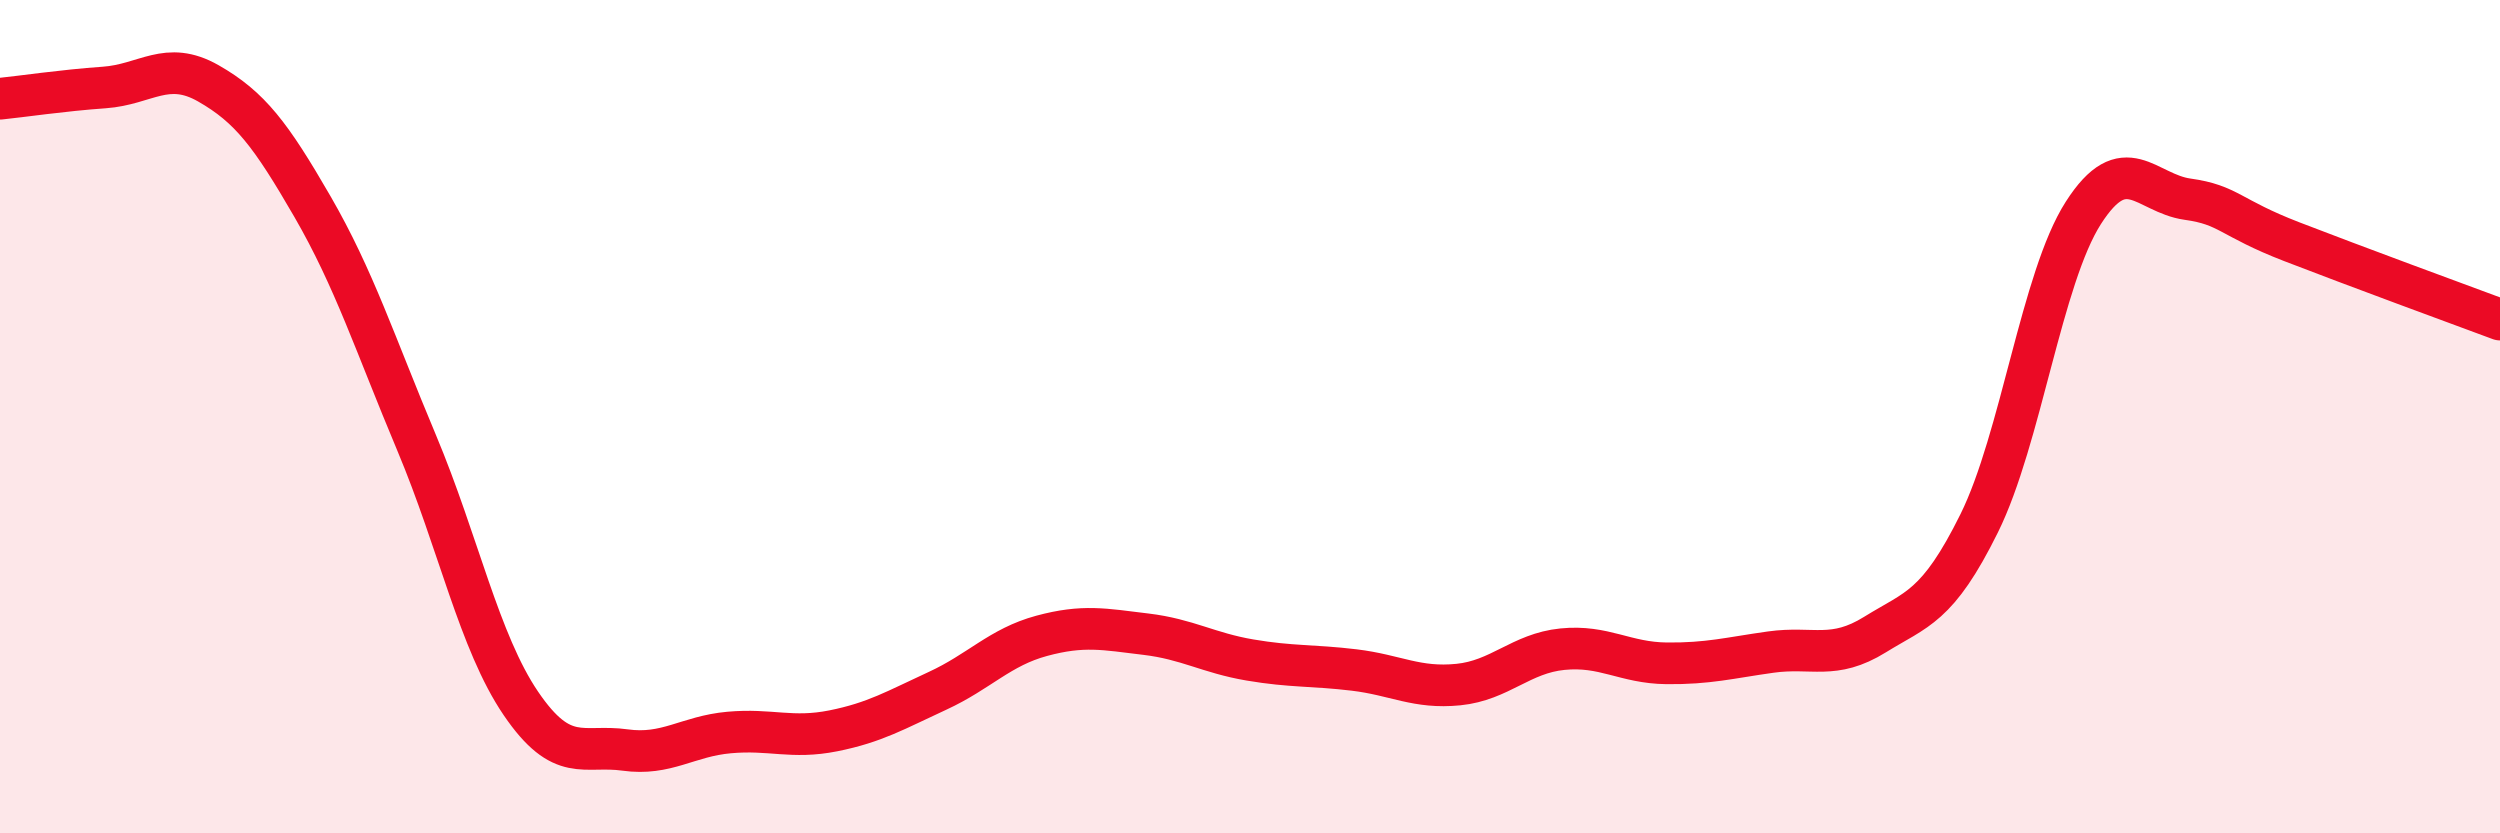
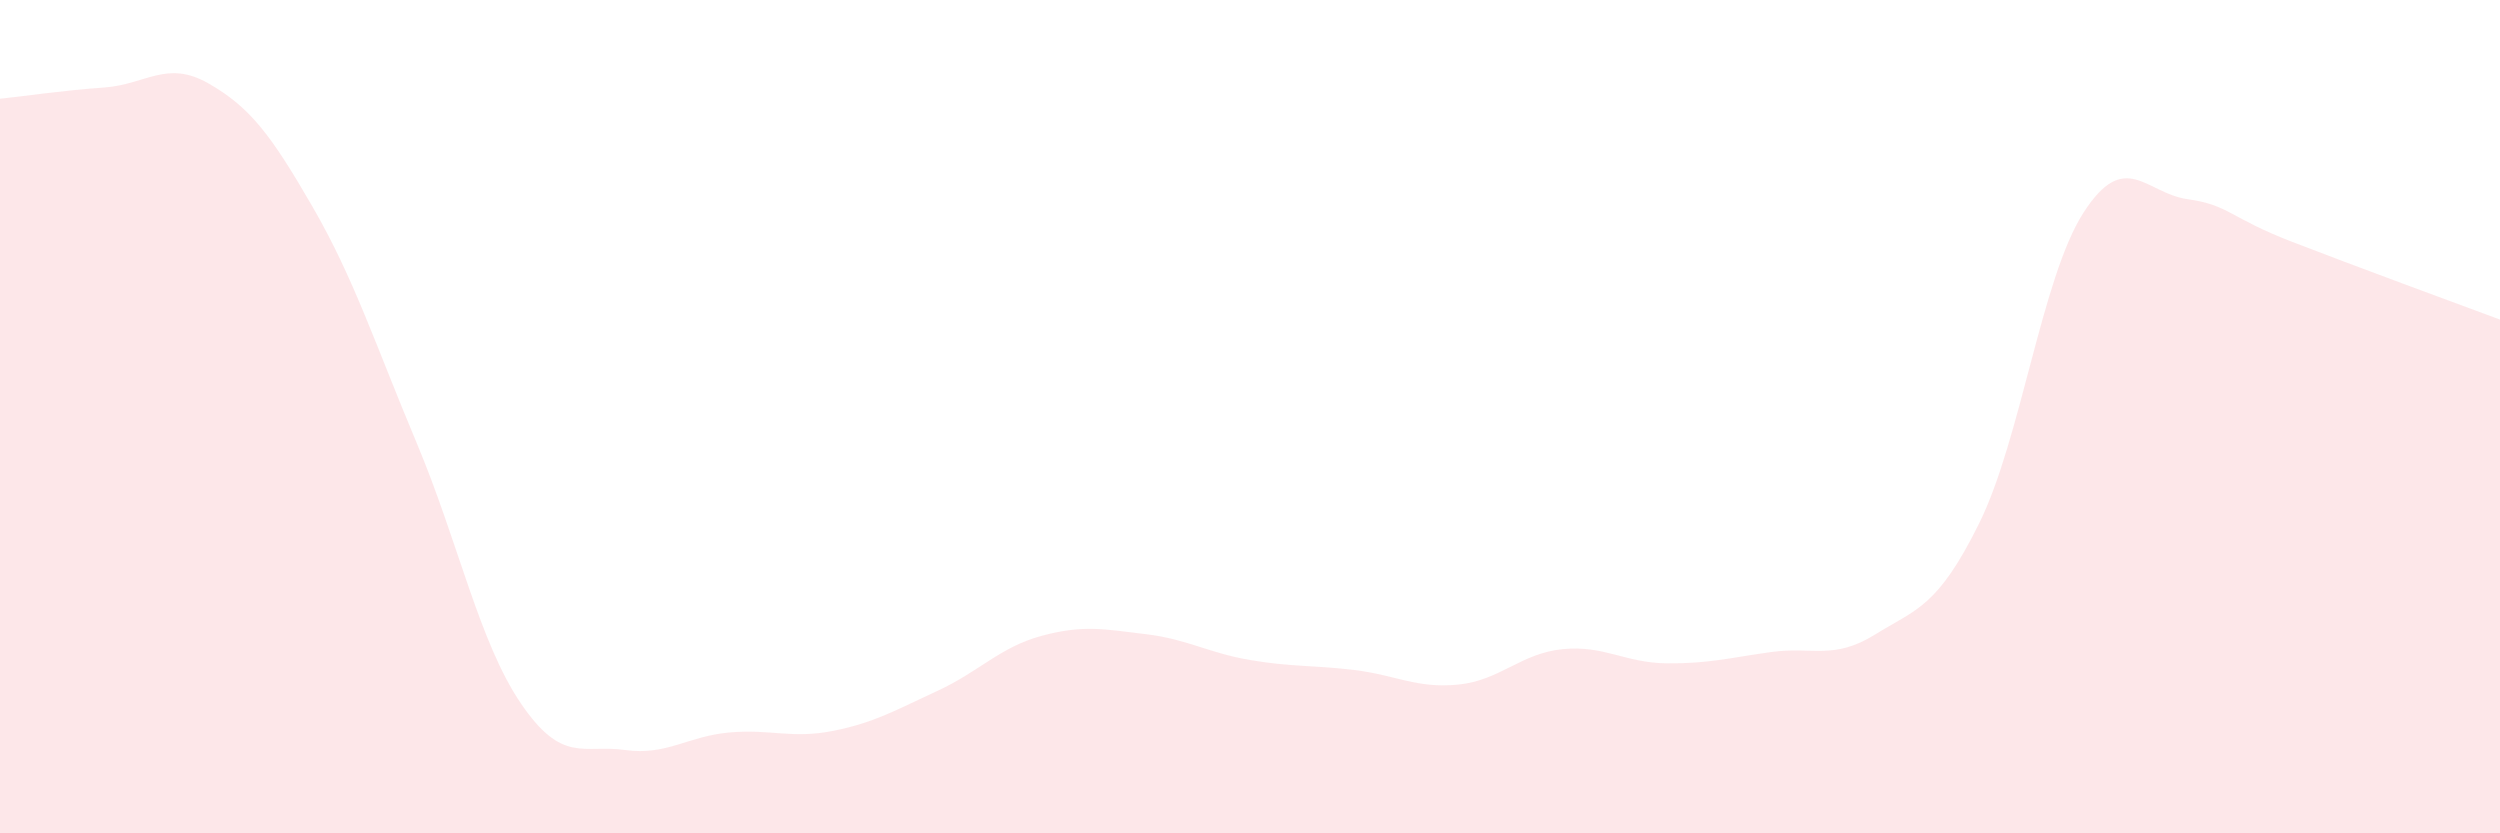
<svg xmlns="http://www.w3.org/2000/svg" width="60" height="20" viewBox="0 0 60 20">
  <path d="M 0,2.37 C 0.5,2.32 1.5,2.17 2.5,2.1 C 3.5,2.03 4,1.43 5,2 C 6,2.57 6.5,3.23 7.5,4.96 C 8.5,6.69 9,8.25 10,10.63 C 11,13.01 11.5,15.41 12.5,16.88 C 13.5,18.35 14,17.86 15,18 C 16,18.14 16.5,17.67 17.5,17.58 C 18.5,17.49 19,17.74 20,17.54 C 21,17.34 21.5,17.04 22.5,16.58 C 23.5,16.12 24,15.53 25,15.26 C 26,14.99 26.5,15.1 27.5,15.22 C 28.5,15.34 29,15.67 30,15.84 C 31,16.01 31.5,15.96 32.5,16.08 C 33.5,16.2 34,16.53 35,16.43 C 36,16.33 36.5,15.68 37.5,15.58 C 38.5,15.48 39,15.91 40,15.92 C 41,15.93 41.5,15.79 42.5,15.65 C 43.5,15.51 44,15.85 45,15.23 C 46,14.61 46.5,14.58 47.5,12.56 C 48.5,10.54 49,6.67 50,5.11 C 51,3.55 51.5,4.64 52.5,4.78 C 53.5,4.92 53.5,5.22 55,5.8 C 56.5,6.38 59,7.3 60,7.67L60 20L0 20Z" fill="#EB0A25" opacity="0.1" stroke-linecap="round" stroke-linejoin="round" />
-   <path d="M 0,2.37 C 0.5,2.32 1.5,2.17 2.5,2.1 C 3.5,2.03 4,1.43 5,2 C 6,2.57 6.5,3.23 7.5,4.96 C 8.5,6.69 9,8.25 10,10.63 C 11,13.01 11.5,15.41 12.5,16.88 C 13.5,18.35 14,17.86 15,18 C 16,18.14 16.5,17.67 17.5,17.58 C 18.5,17.49 19,17.74 20,17.54 C 21,17.34 21.5,17.04 22.5,16.58 C 23.5,16.12 24,15.53 25,15.26 C 26,14.99 26.5,15.1 27.5,15.22 C 28.5,15.34 29,15.67 30,15.84 C 31,16.01 31.5,15.96 32.5,16.08 C 33.5,16.2 34,16.53 35,16.43 C 36,16.33 36.5,15.68 37.5,15.58 C 38.5,15.48 39,15.91 40,15.92 C 41,15.93 41.5,15.79 42.5,15.65 C 43.5,15.51 44,15.85 45,15.23 C 46,14.61 46.5,14.58 47.5,12.56 C 48.5,10.54 49,6.67 50,5.11 C 51,3.55 51.5,4.64 52.5,4.78 C 53.5,4.92 53.5,5.22 55,5.8 C 56.5,6.38 59,7.3 60,7.67" stroke="#EB0A25" stroke-width="1" fill="none" stroke-linecap="round" stroke-linejoin="round" />
</svg>